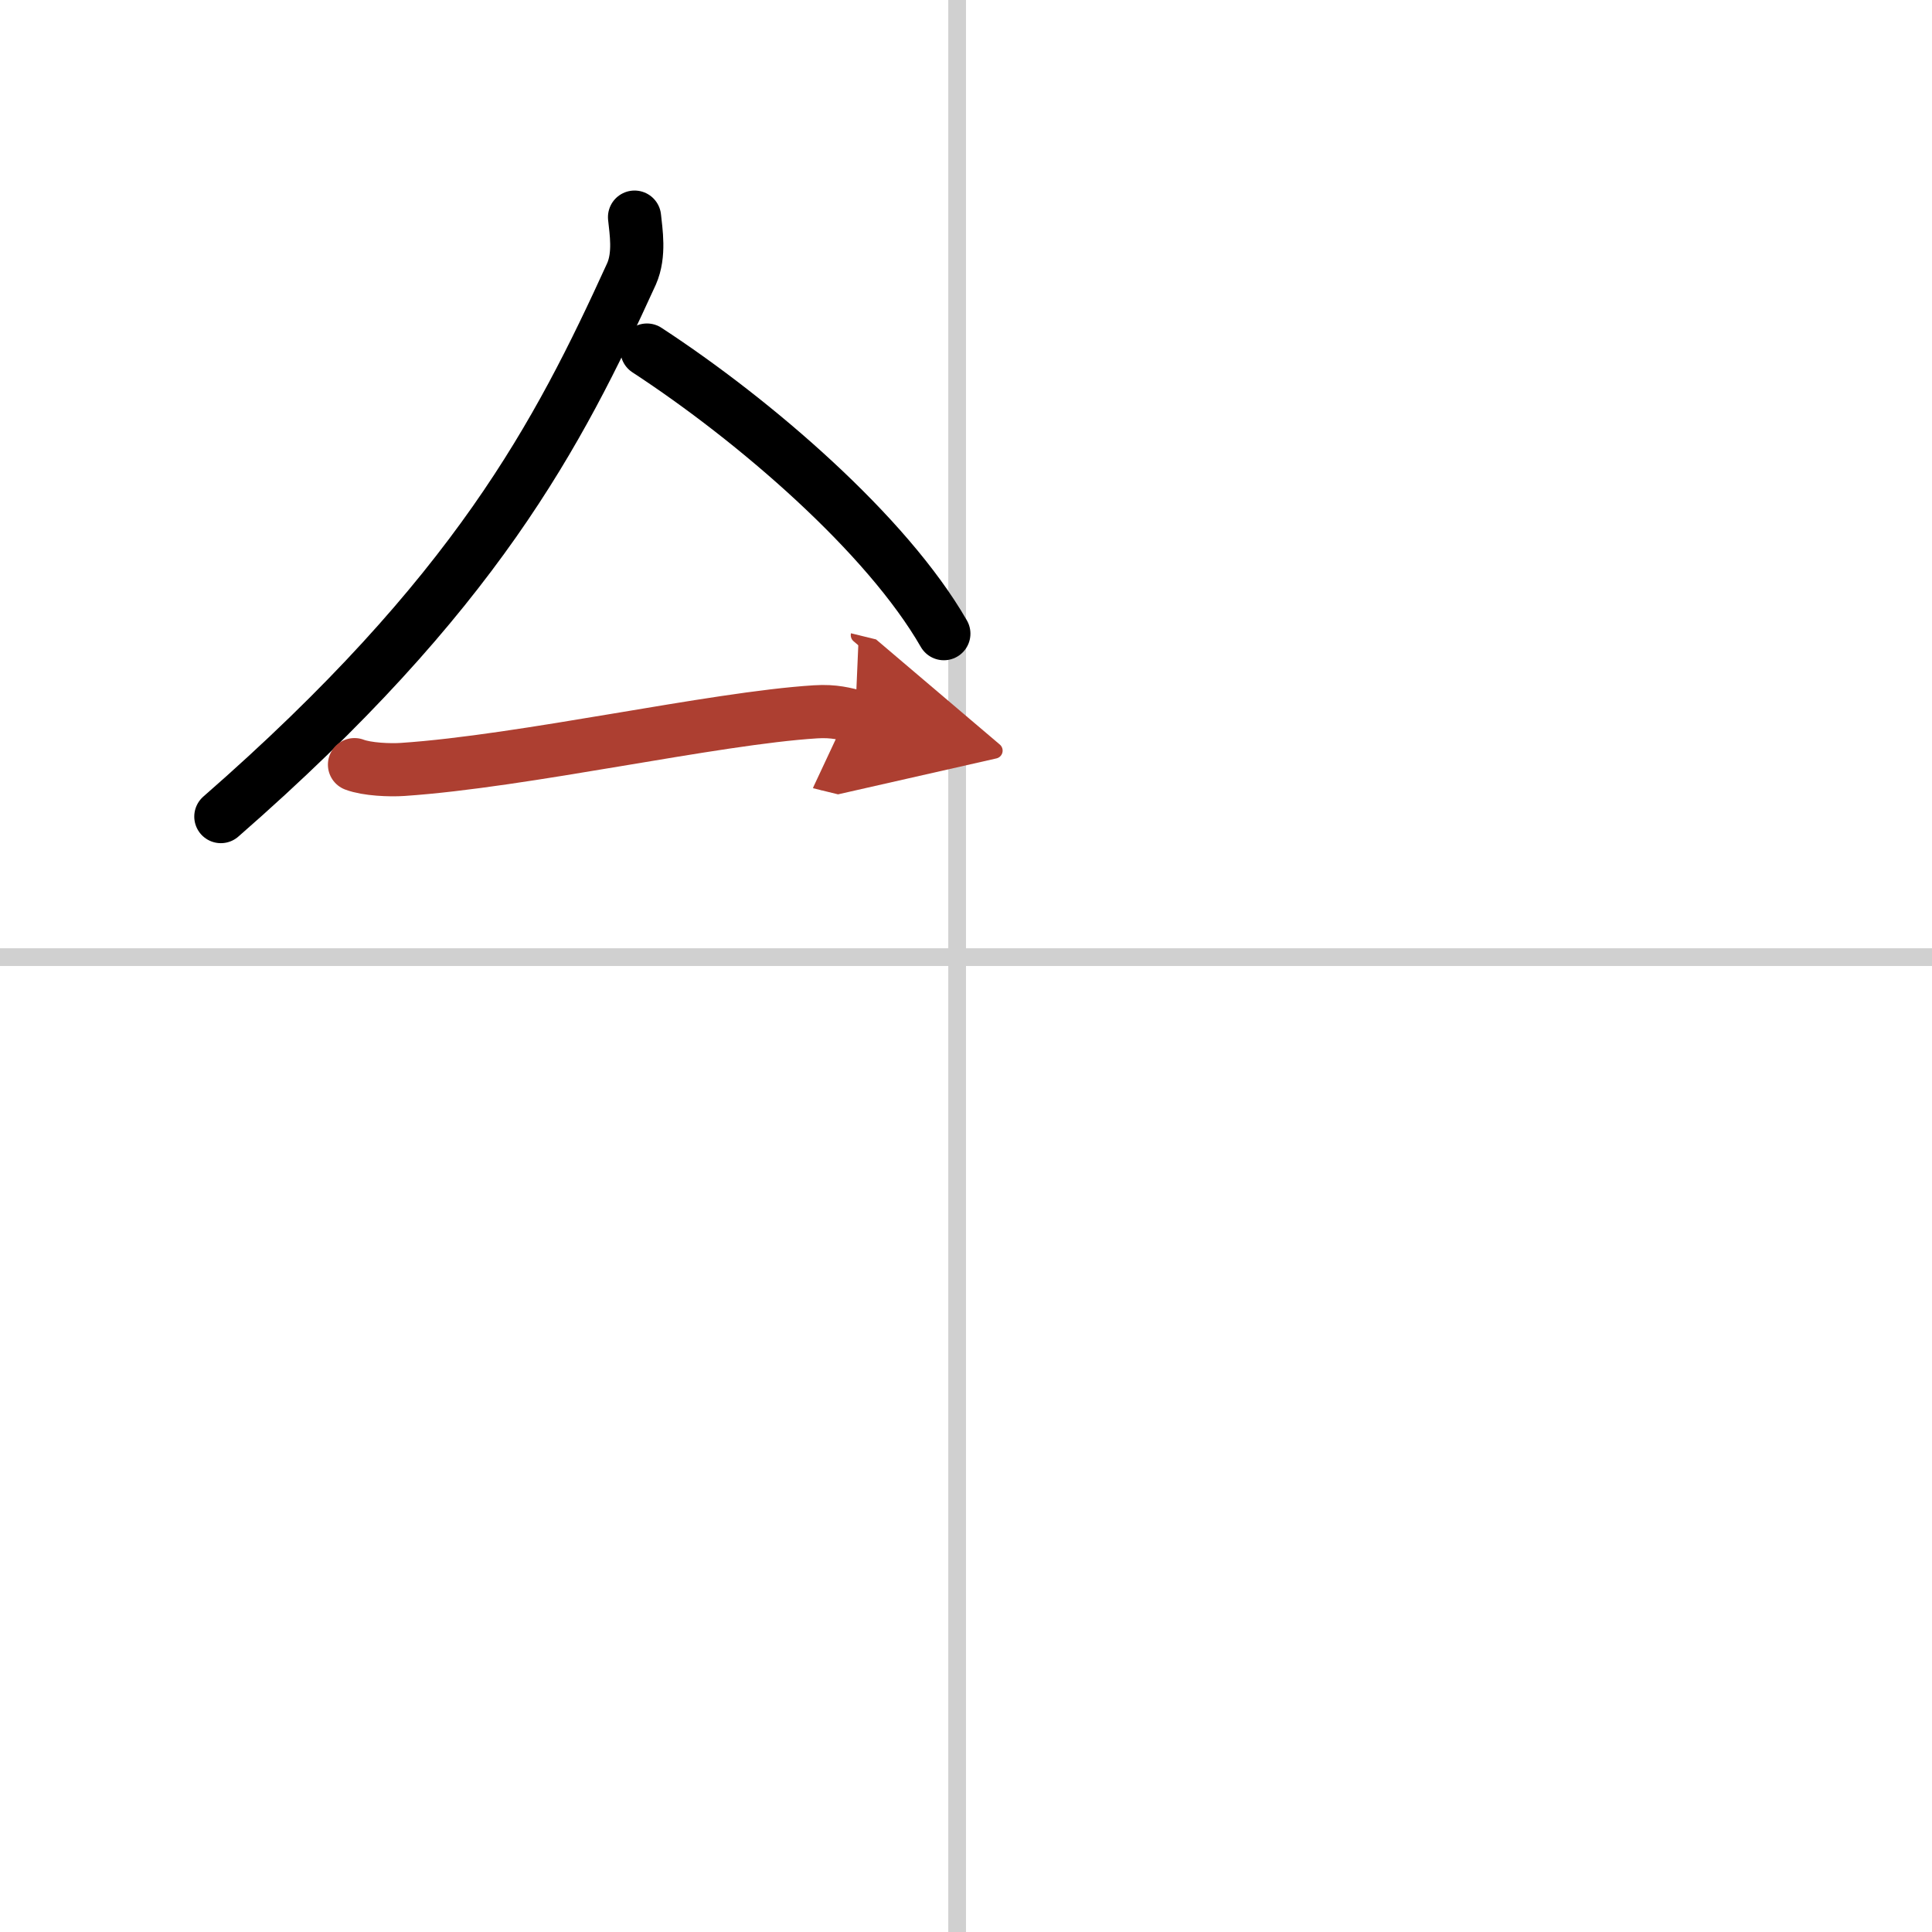
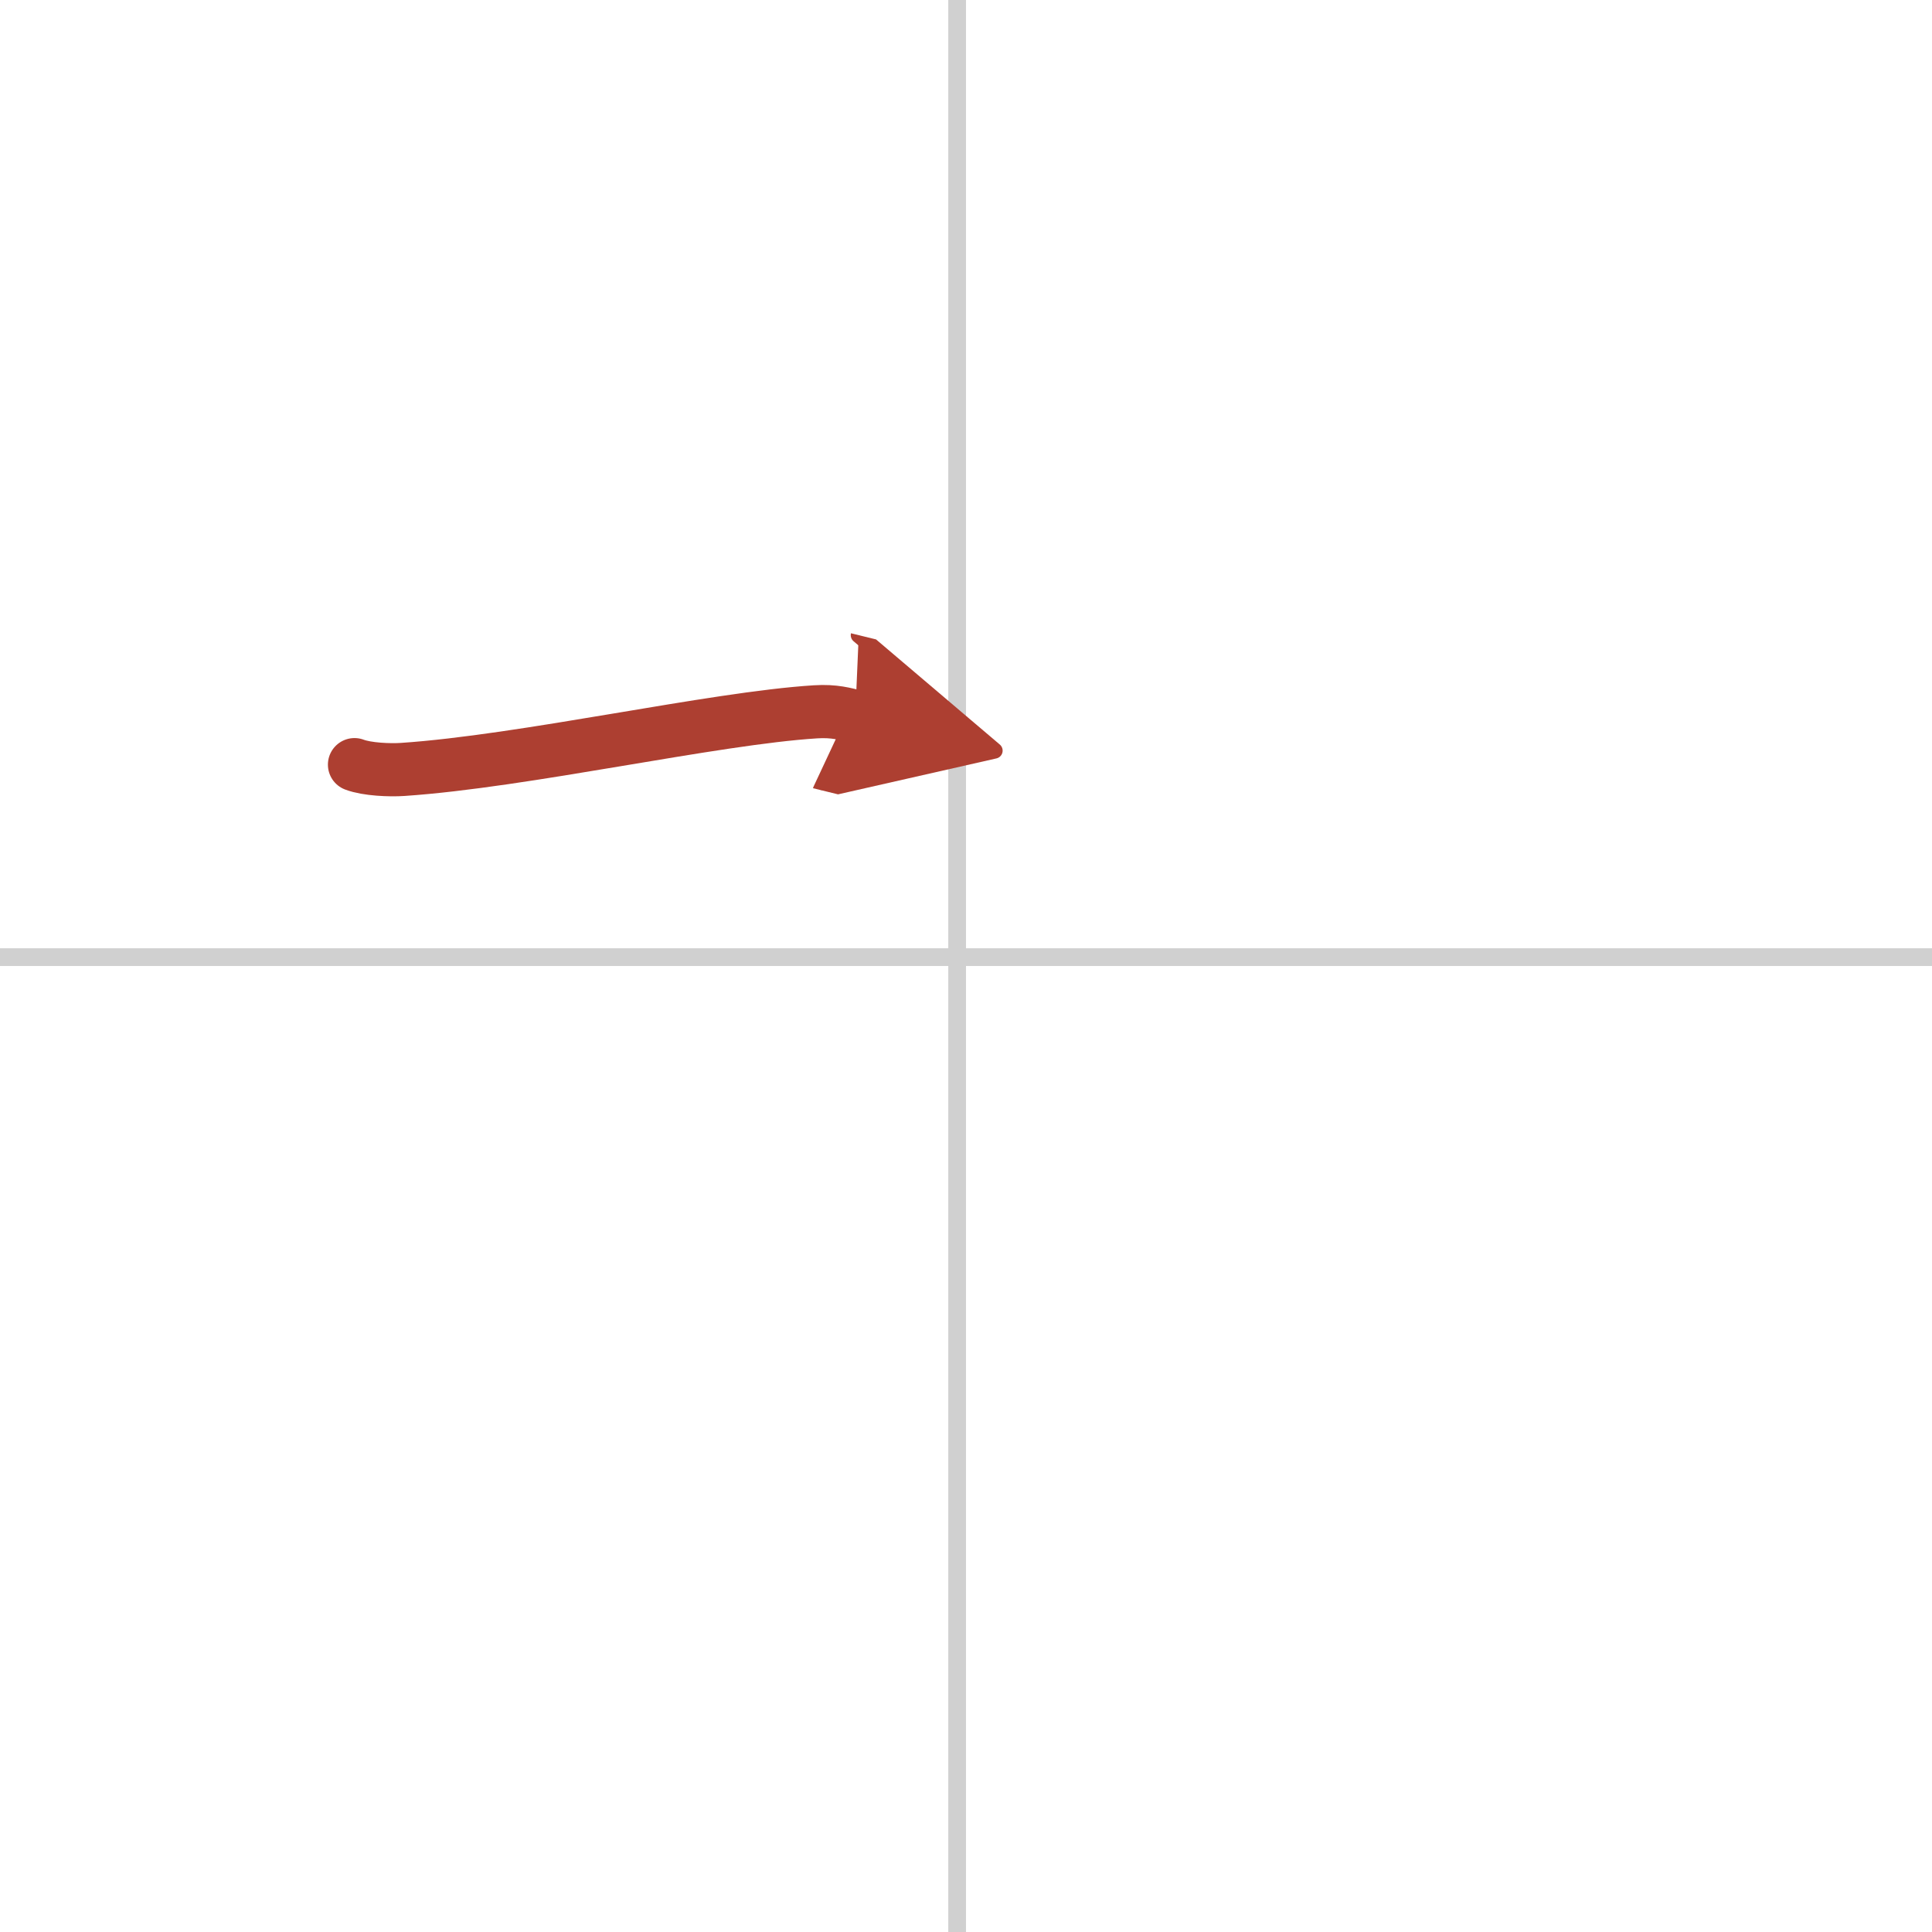
<svg xmlns="http://www.w3.org/2000/svg" width="400" height="400" viewBox="0 0 109 109">
  <defs>
    <marker id="a" markerWidth="4" orient="auto" refX="1" refY="5" viewBox="0 0 10 10">
      <polyline points="0 0 10 5 0 10 1 5" fill="#ad3f31" stroke="#ad3f31" />
    </marker>
  </defs>
  <g fill="none" stroke="#000" stroke-linecap="round" stroke-linejoin="round" stroke-width="3">
    <rect width="100%" height="100%" fill="#fff" stroke="#fff" />
    <line x1="54" x2="54" y2="109" stroke="#d0d0d0" stroke-width="1" />
    <line x2="109" y1="54" y2="54" stroke="#d0d0d0" stroke-width="1" />
-     <path d="m35.8 12.25c0.08 0.8 0.31 2.11-0.17 3.2-4.13 9.05-8.79 18.06-23.17 30.62" />
-     <path d="m36.5 19.75c6.12 4 13.53 10.4 16.75 16" />
    <path d="m20 43.14c0.71 0.27 2.01 0.32 2.72 0.27 6.86-0.46 17.53-2.89 23.29-3.25 1.06-0.07 1.71 0.13 2.24 0.26" marker-end="url(#a)" stroke="#ad3f31" />
  </g>
</svg>